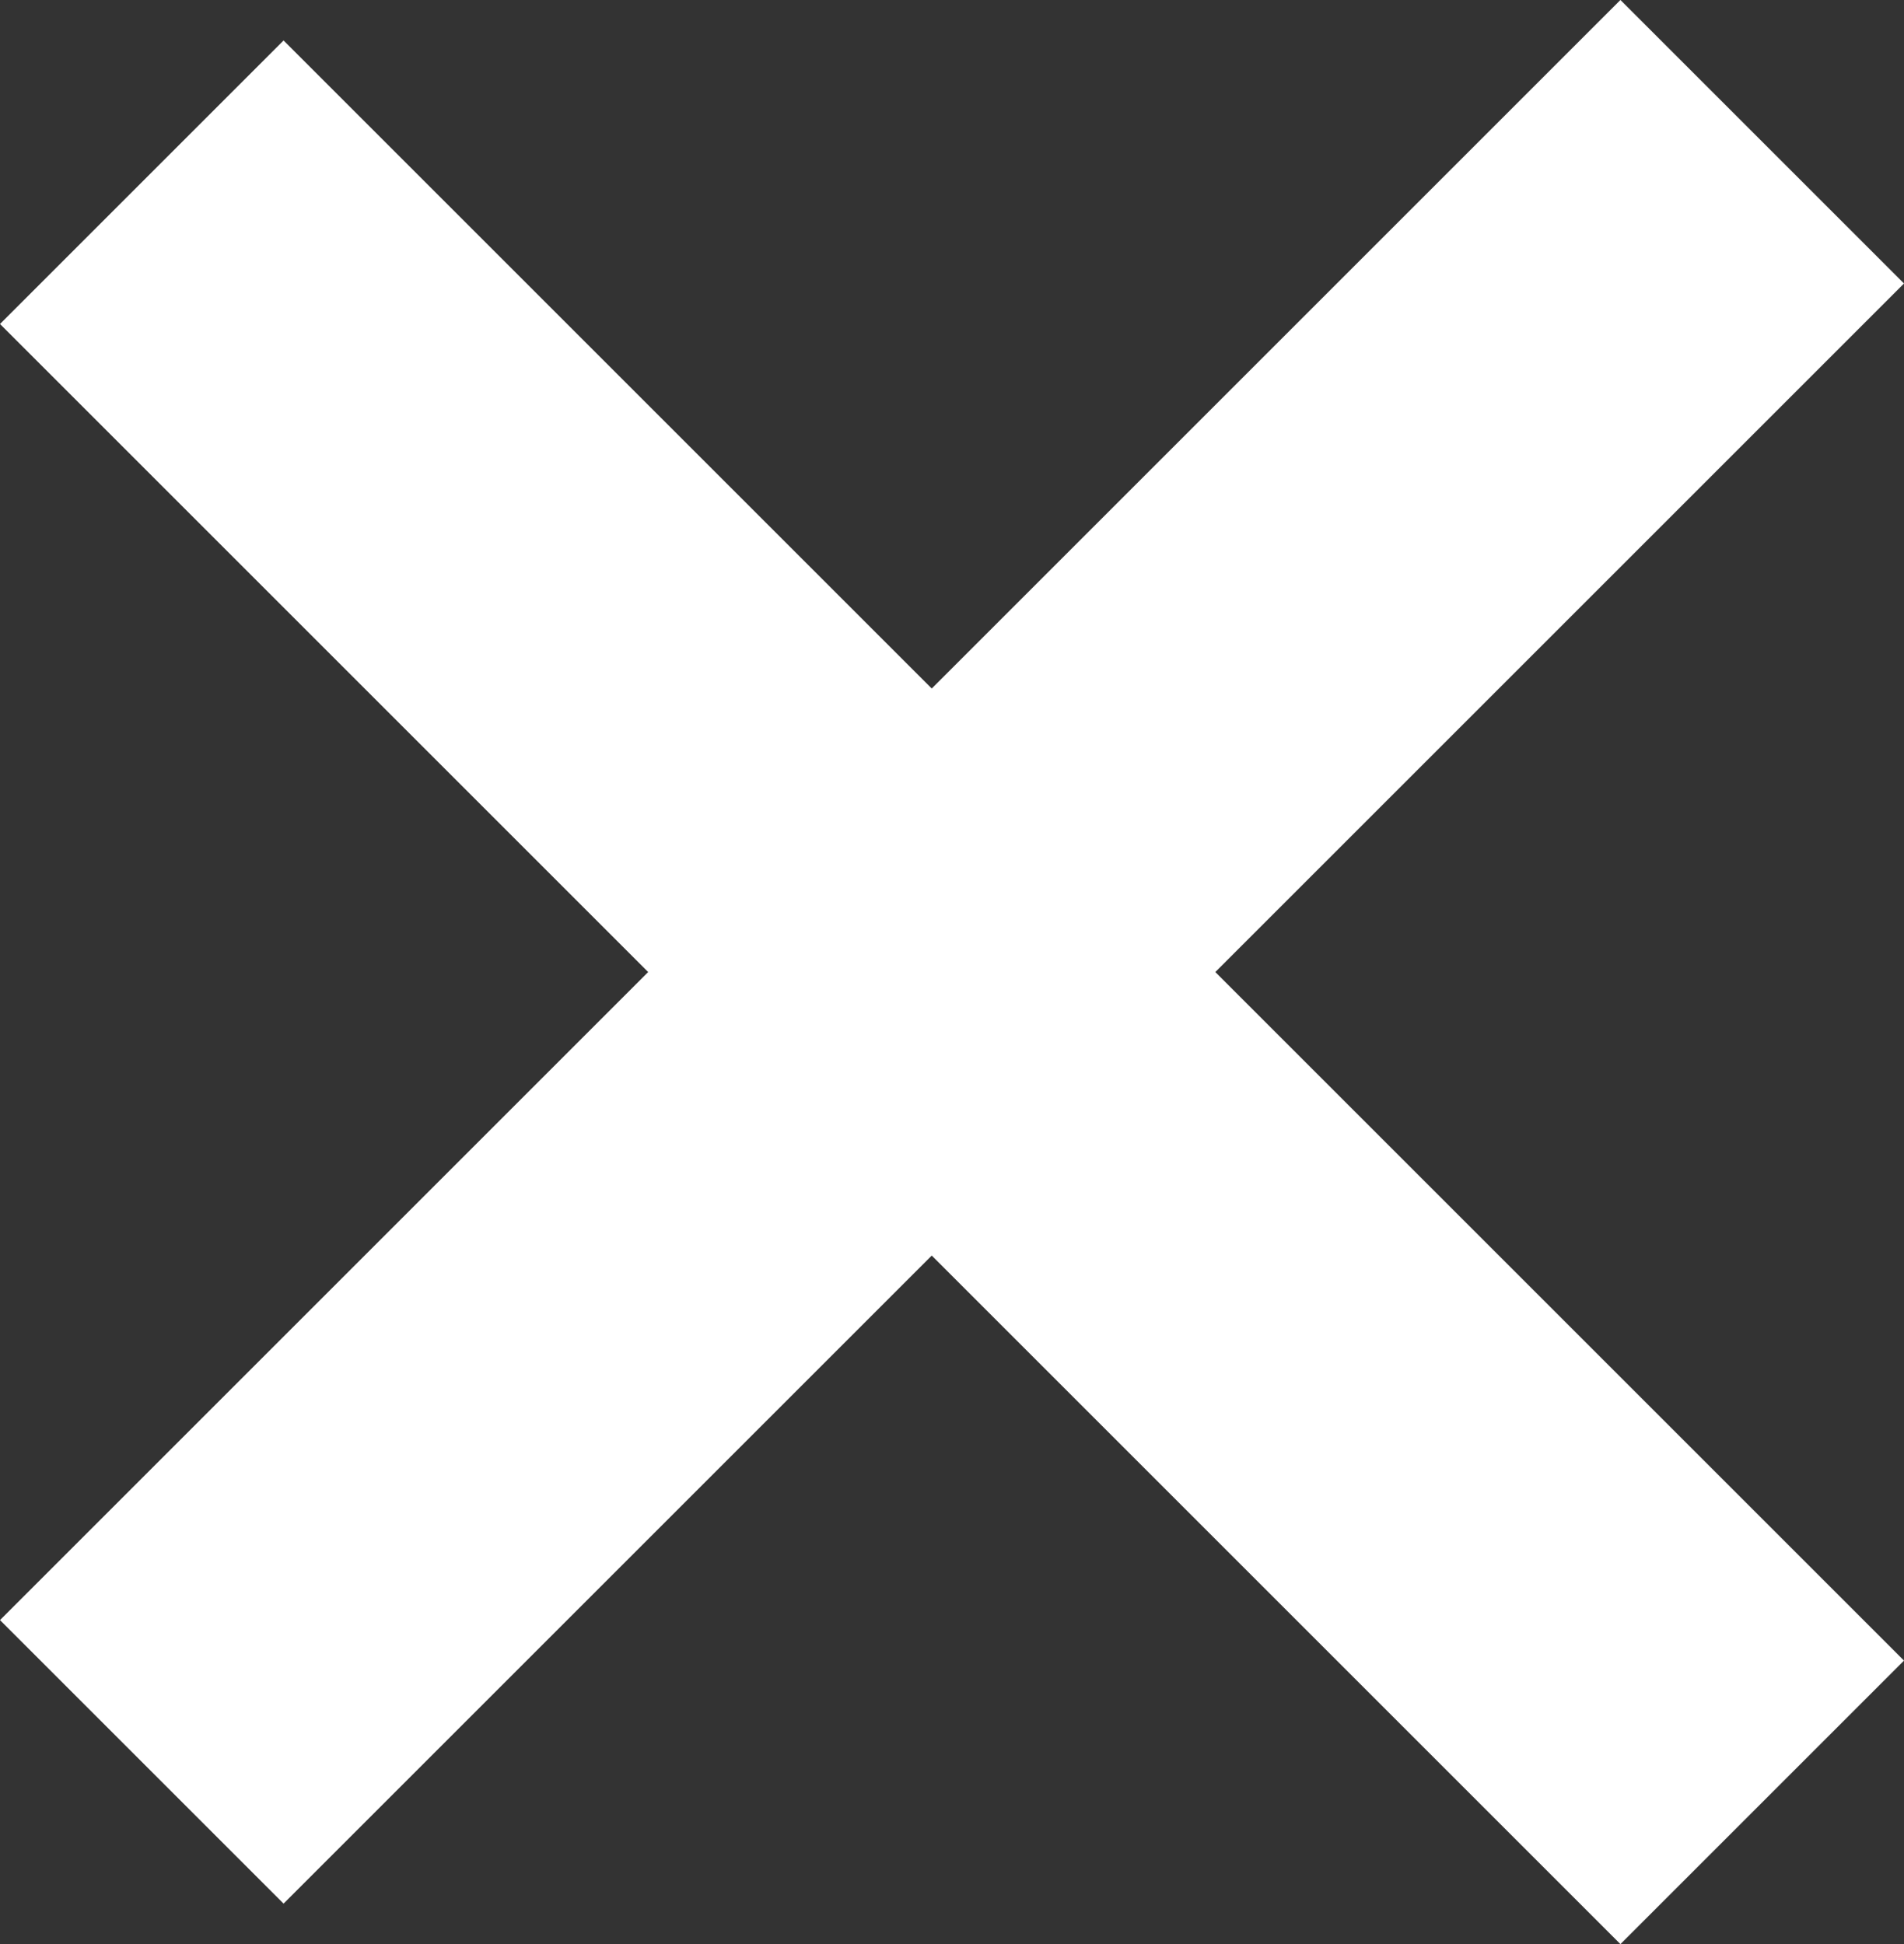
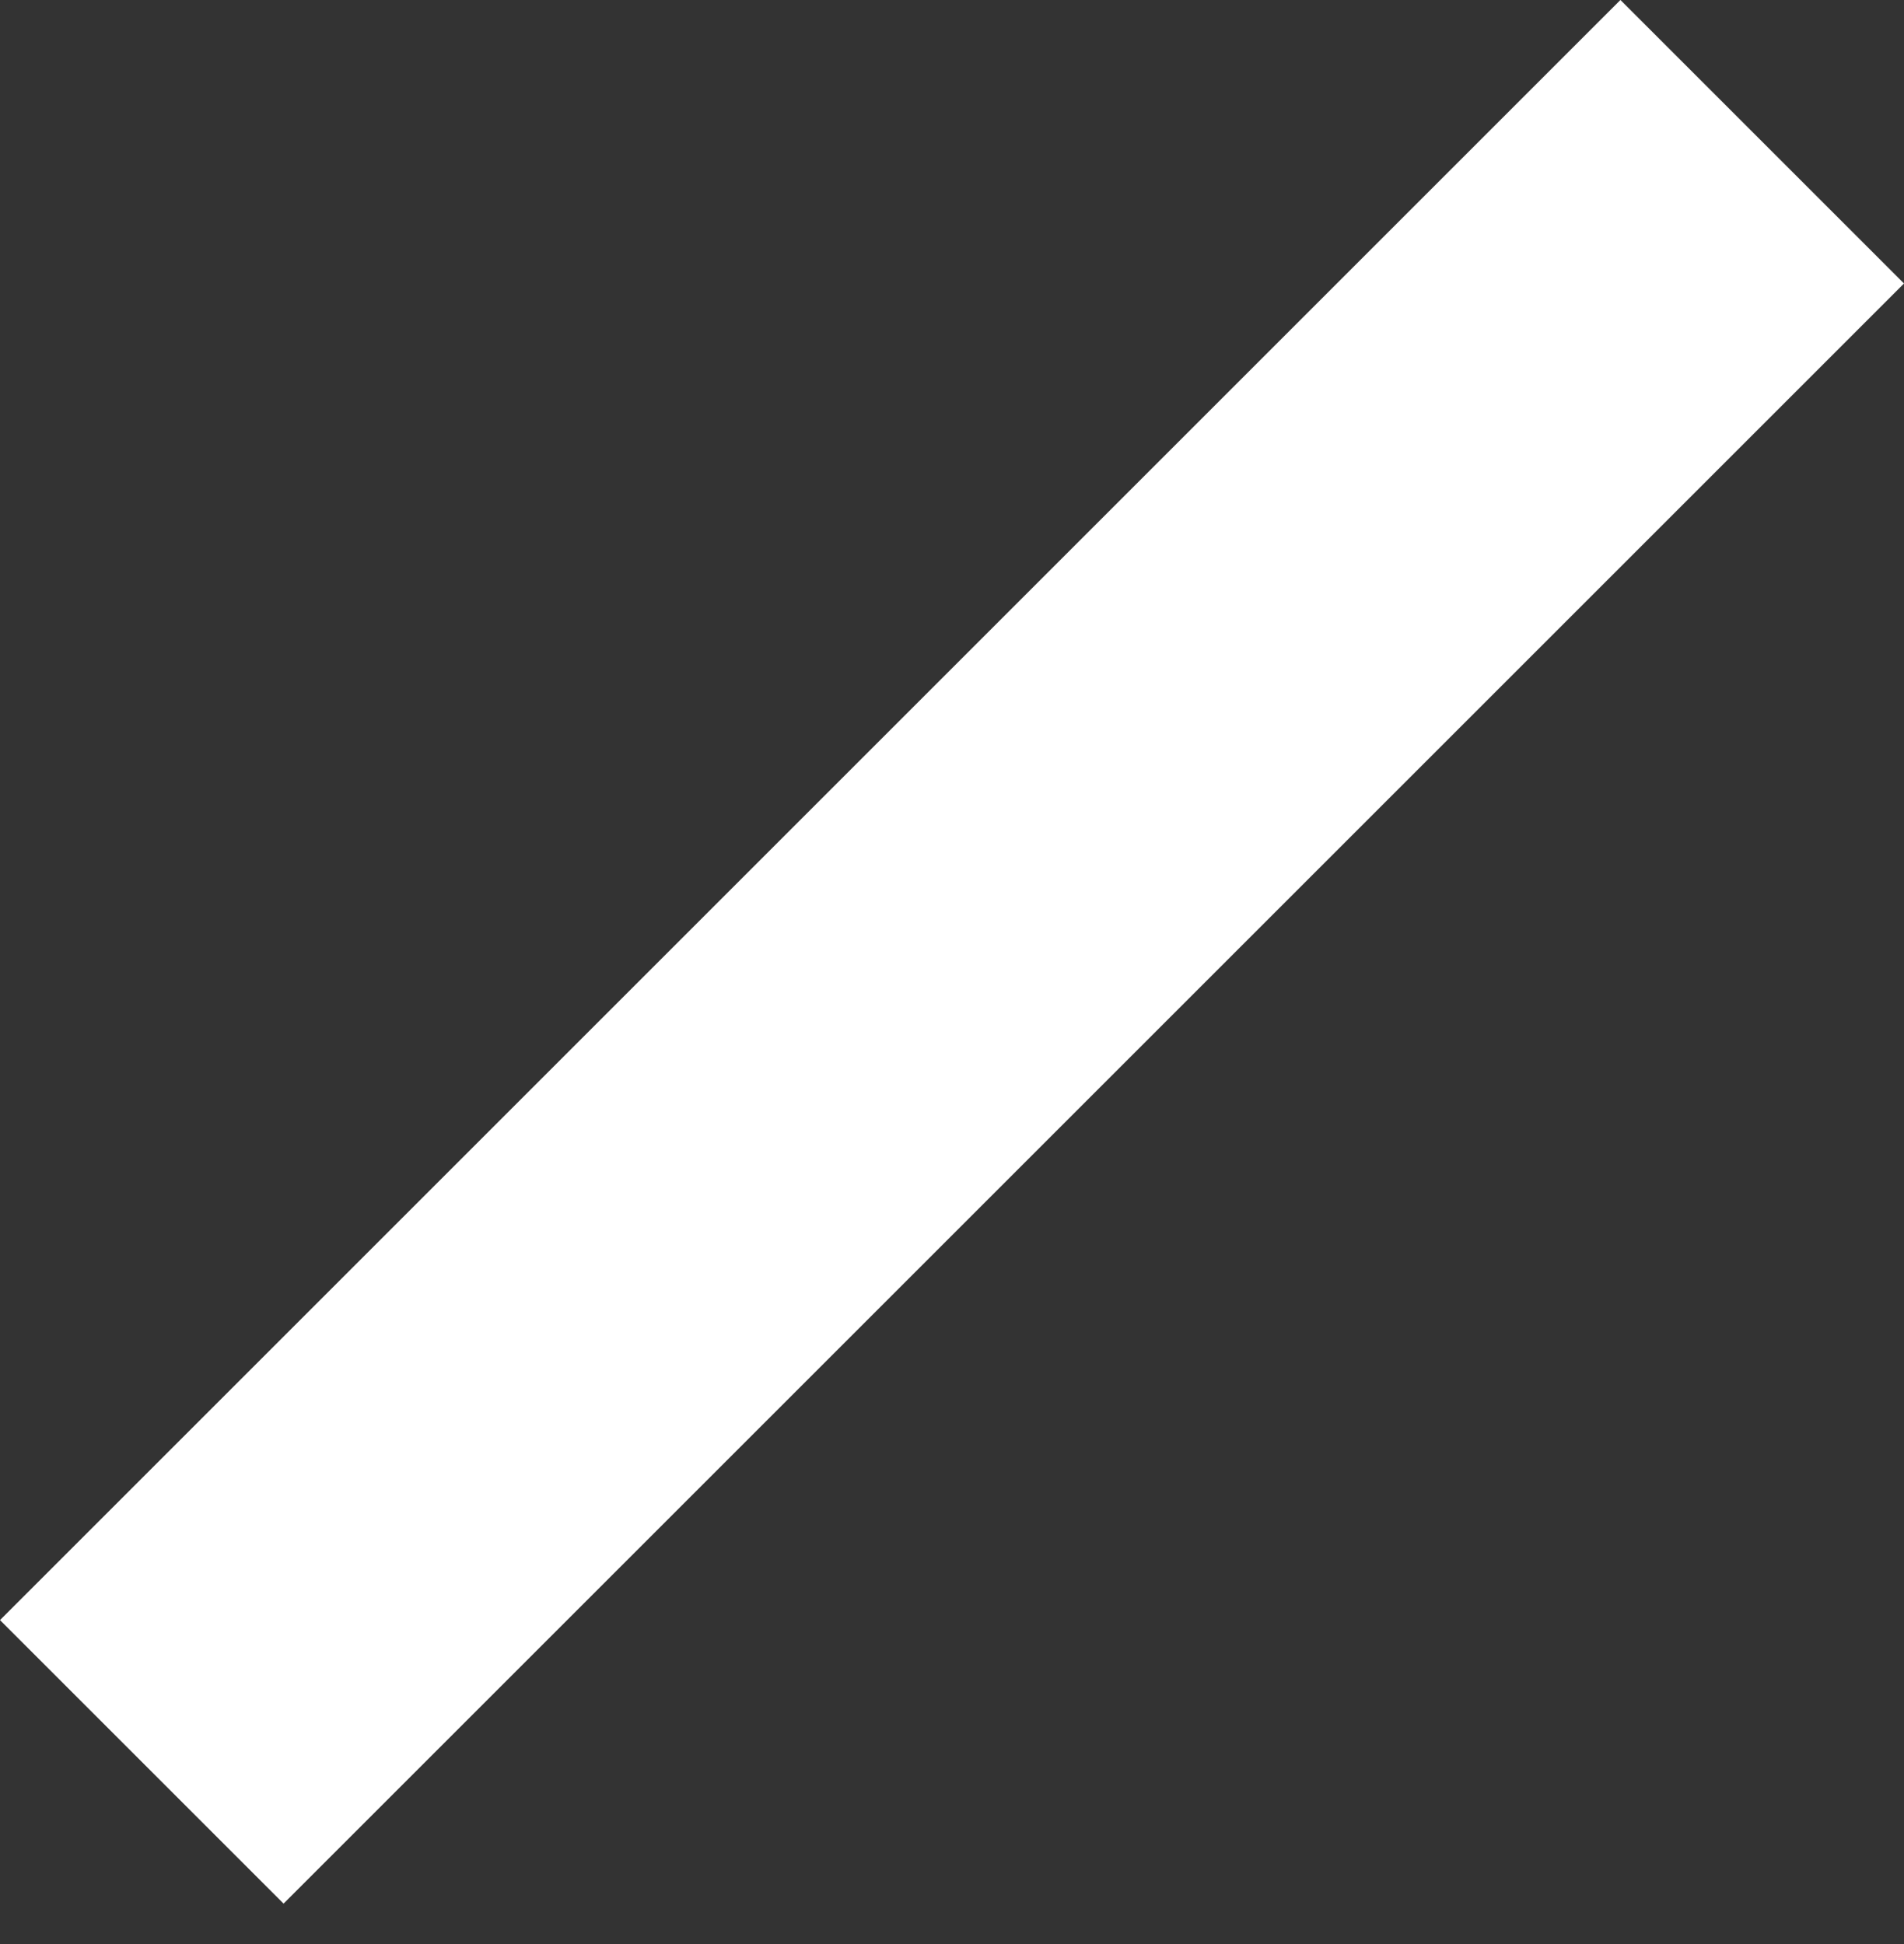
<svg xmlns="http://www.w3.org/2000/svg" width="33.234" height="33.941" viewBox="0 0 33.234 33.941">
  <rect x="0" y="0" width="33.234" height="33.941" fill="#333333" stroke="none" />
  <g transform="translate(6933.889 2626.194) rotate(45)">
    <rect width="7" height="40" transform="translate(-6740 3026)" fill="#fff" />
-     <rect width="7" height="40" transform="translate(-6716 3043) rotate(90)" fill="#fff" />
  </g>
</svg>